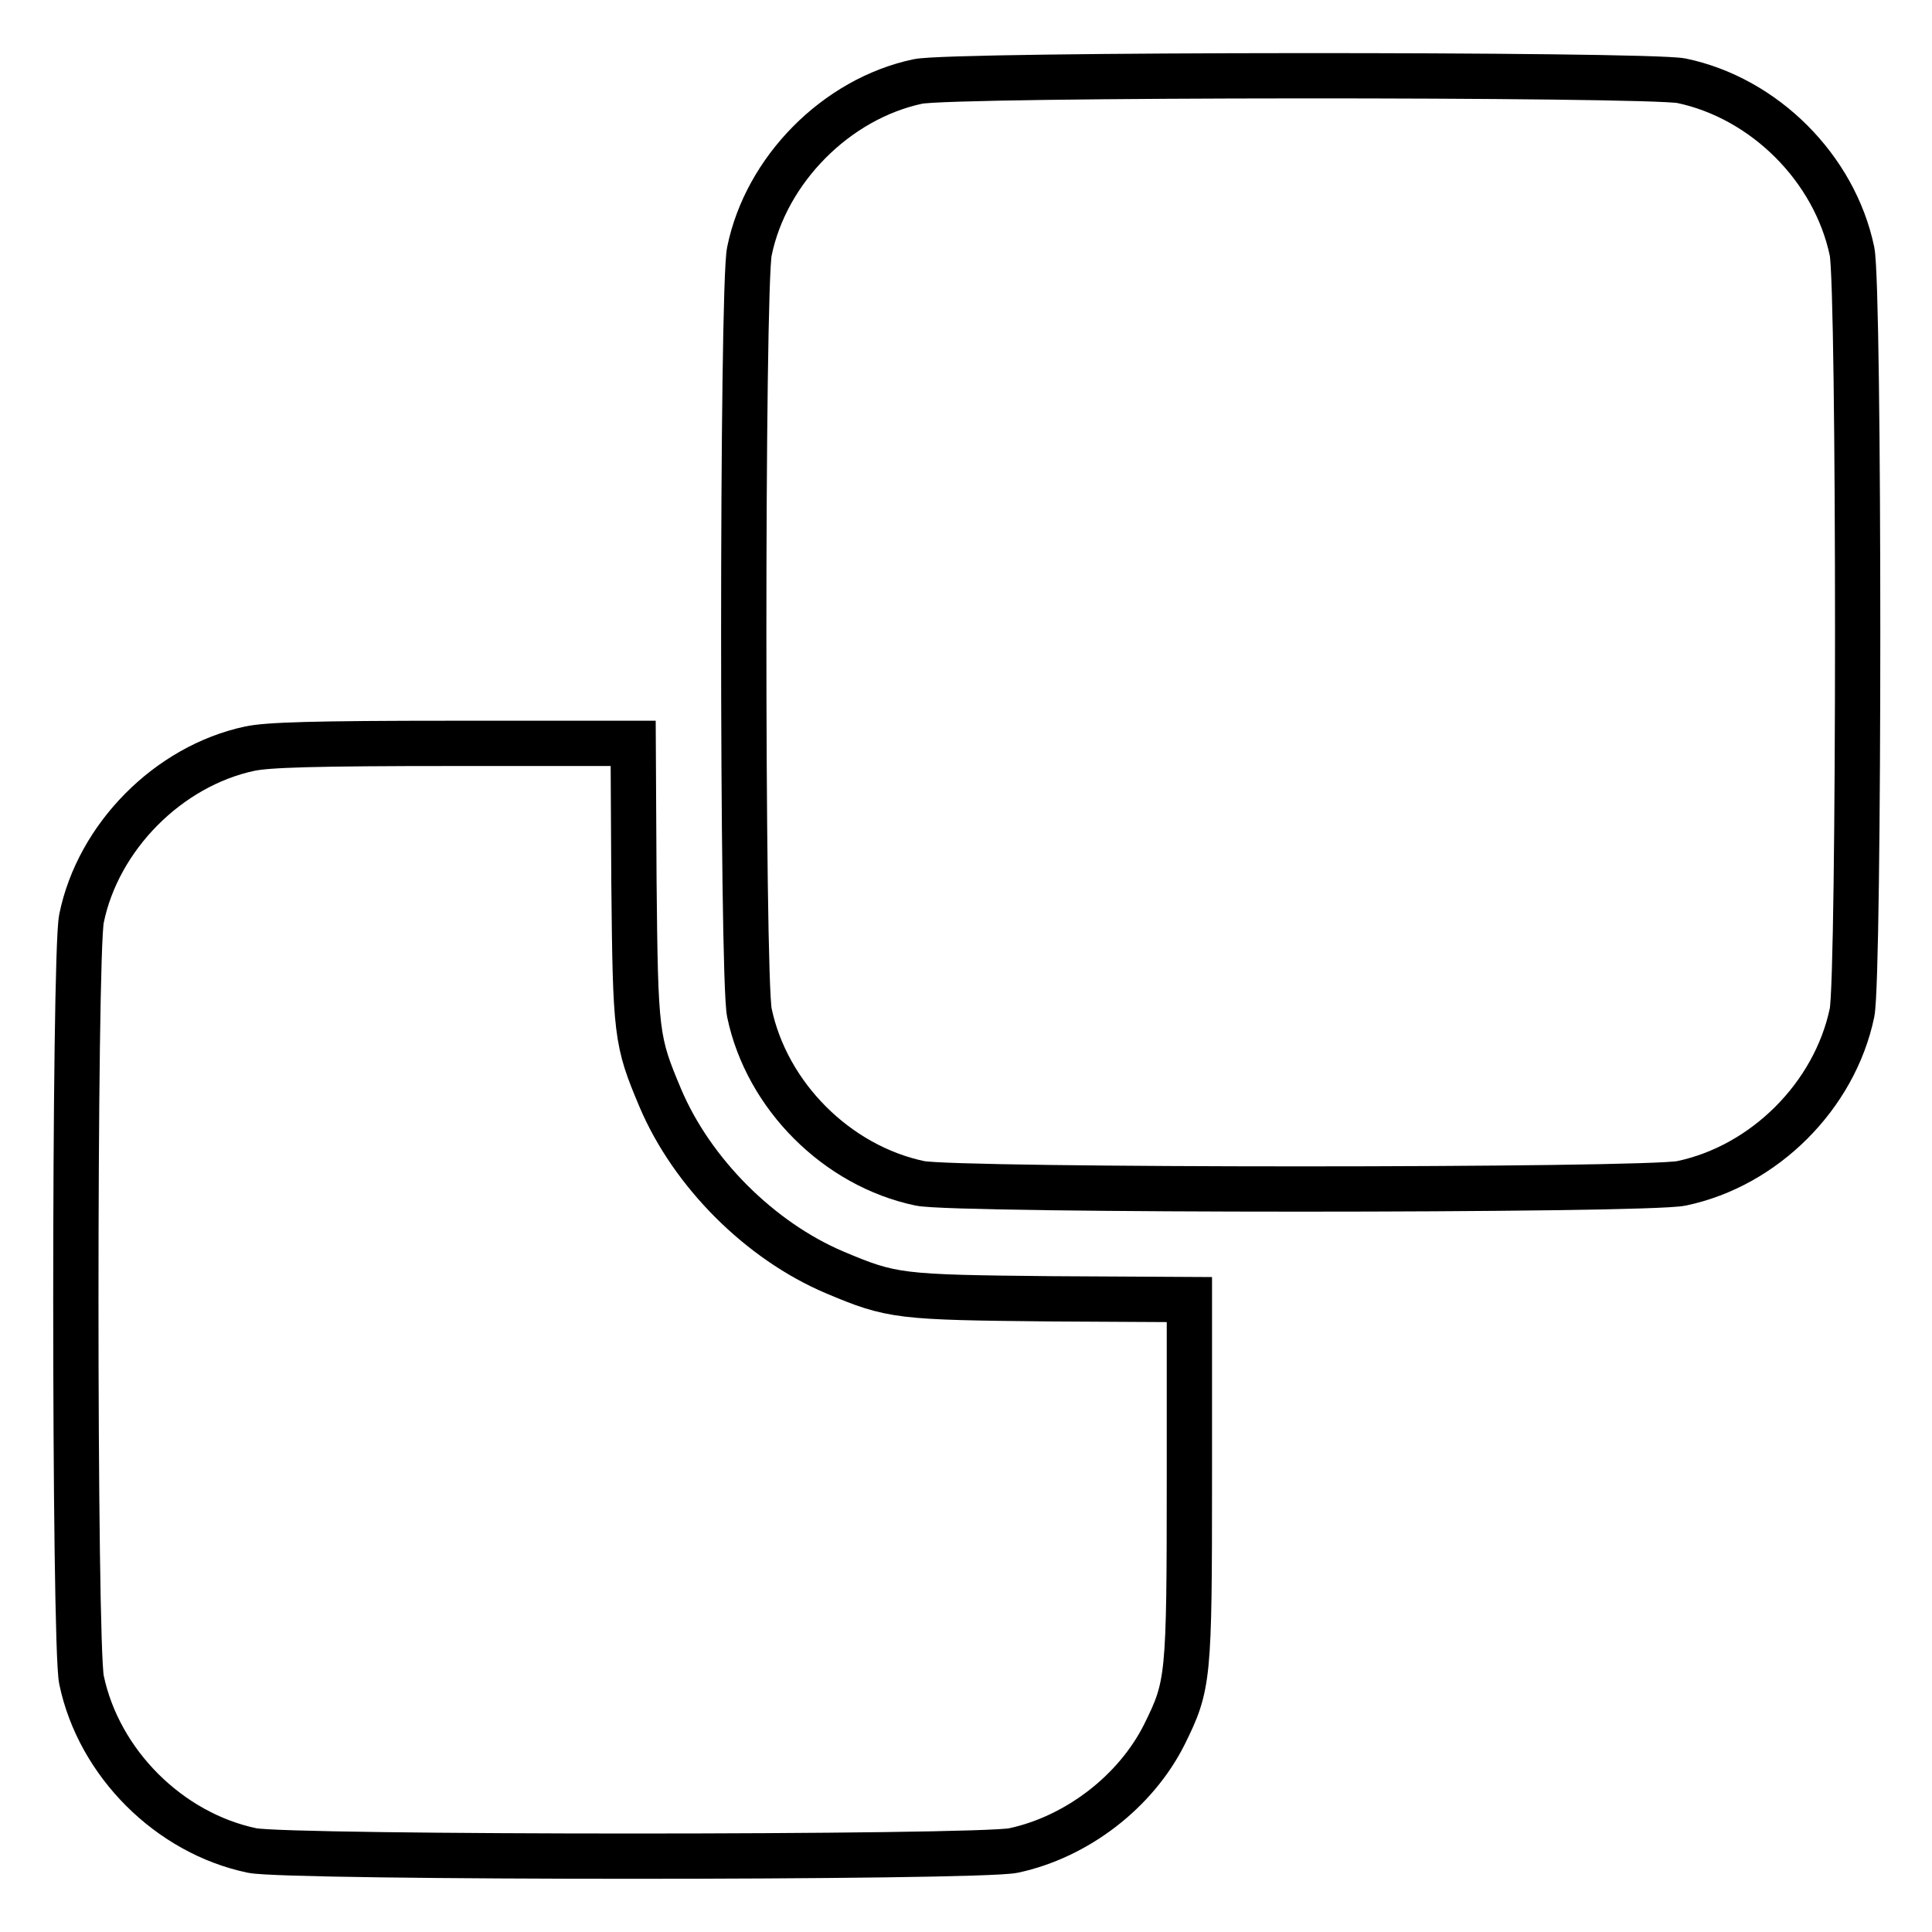
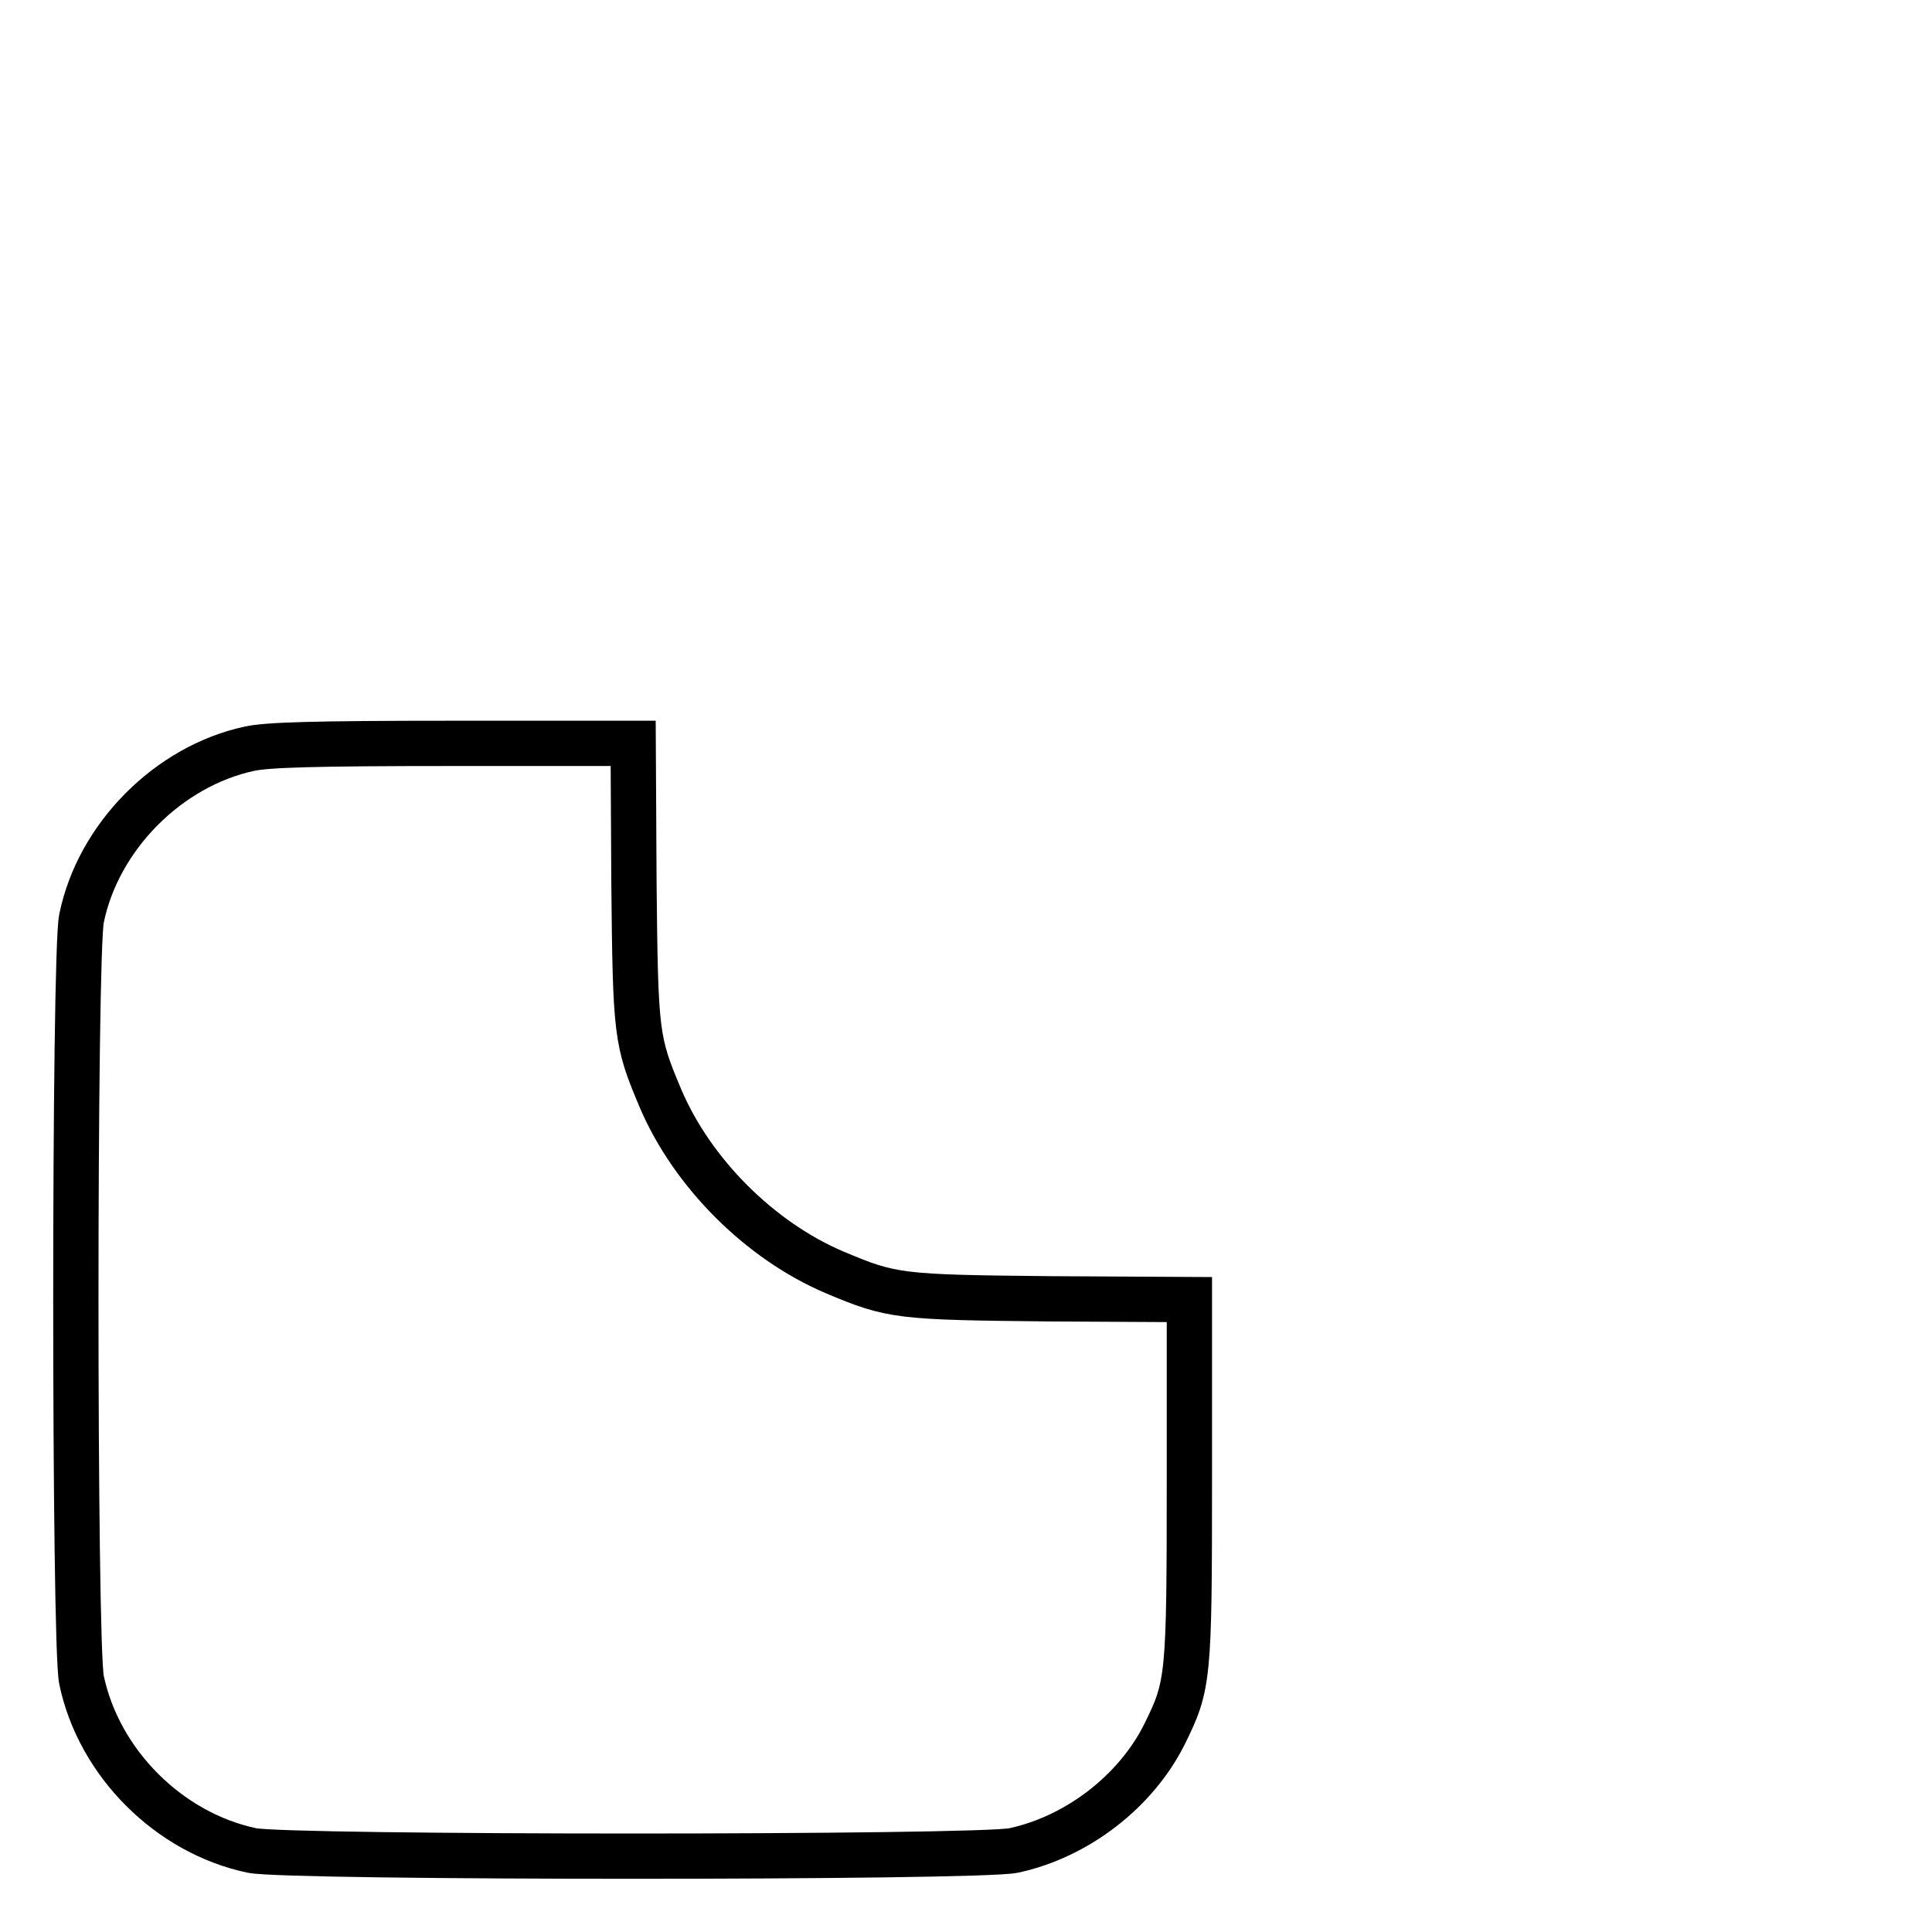
<svg xmlns="http://www.w3.org/2000/svg" version="1.1" x="0px" y="0px" viewBox="0 0 256 256" enable-background="new 0 0 256 256" xml:space="preserve">
  <g>
    <g>
      <g>
-         <path stroke-width="6" fill-opacity="0" stroke="#000000" d="M121.6,10.8c-10.8,2.3-20.1,11.7-22.3,22.5c-1,4.8-1,96.1,0,100.9c2.3,11,11.6,20.3,22.6,22.6c4.8,1,96.1,1,100.9,0c11-2.3,20.3-11.6,22.6-22.6c1-4.8,1-96.1,0-100.9c-2.3-11-11.6-20.3-22.6-22.6C218,9.8,126.1,9.8,121.6,10.8z" />
        <path stroke-width="6" fill-opacity="0" stroke="#000000" d="M33.1,99.2c-10.8,2.3-20.1,11.7-22.3,22.5c-1,4.8-1,96.1,0,100.9c2.3,11,11.6,20.3,22.6,22.6c4.8,1,96.1,1,100.9,0c8.4-1.8,16.2-7.8,20-15.4c3.2-6.5,3.3-7.3,3.3-34v-23.6l-18.3-0.1c-20.2-0.2-21.1-0.3-28.7-3.5c-9.9-4.2-18.9-13.2-23.1-23.1c-3.2-7.6-3.3-8.4-3.5-28.7l-0.1-18.3l-23.8,0C41.4,98.5,35.5,98.7,33.1,99.2z" />
      </g>
    </g>
  </g>
</svg>